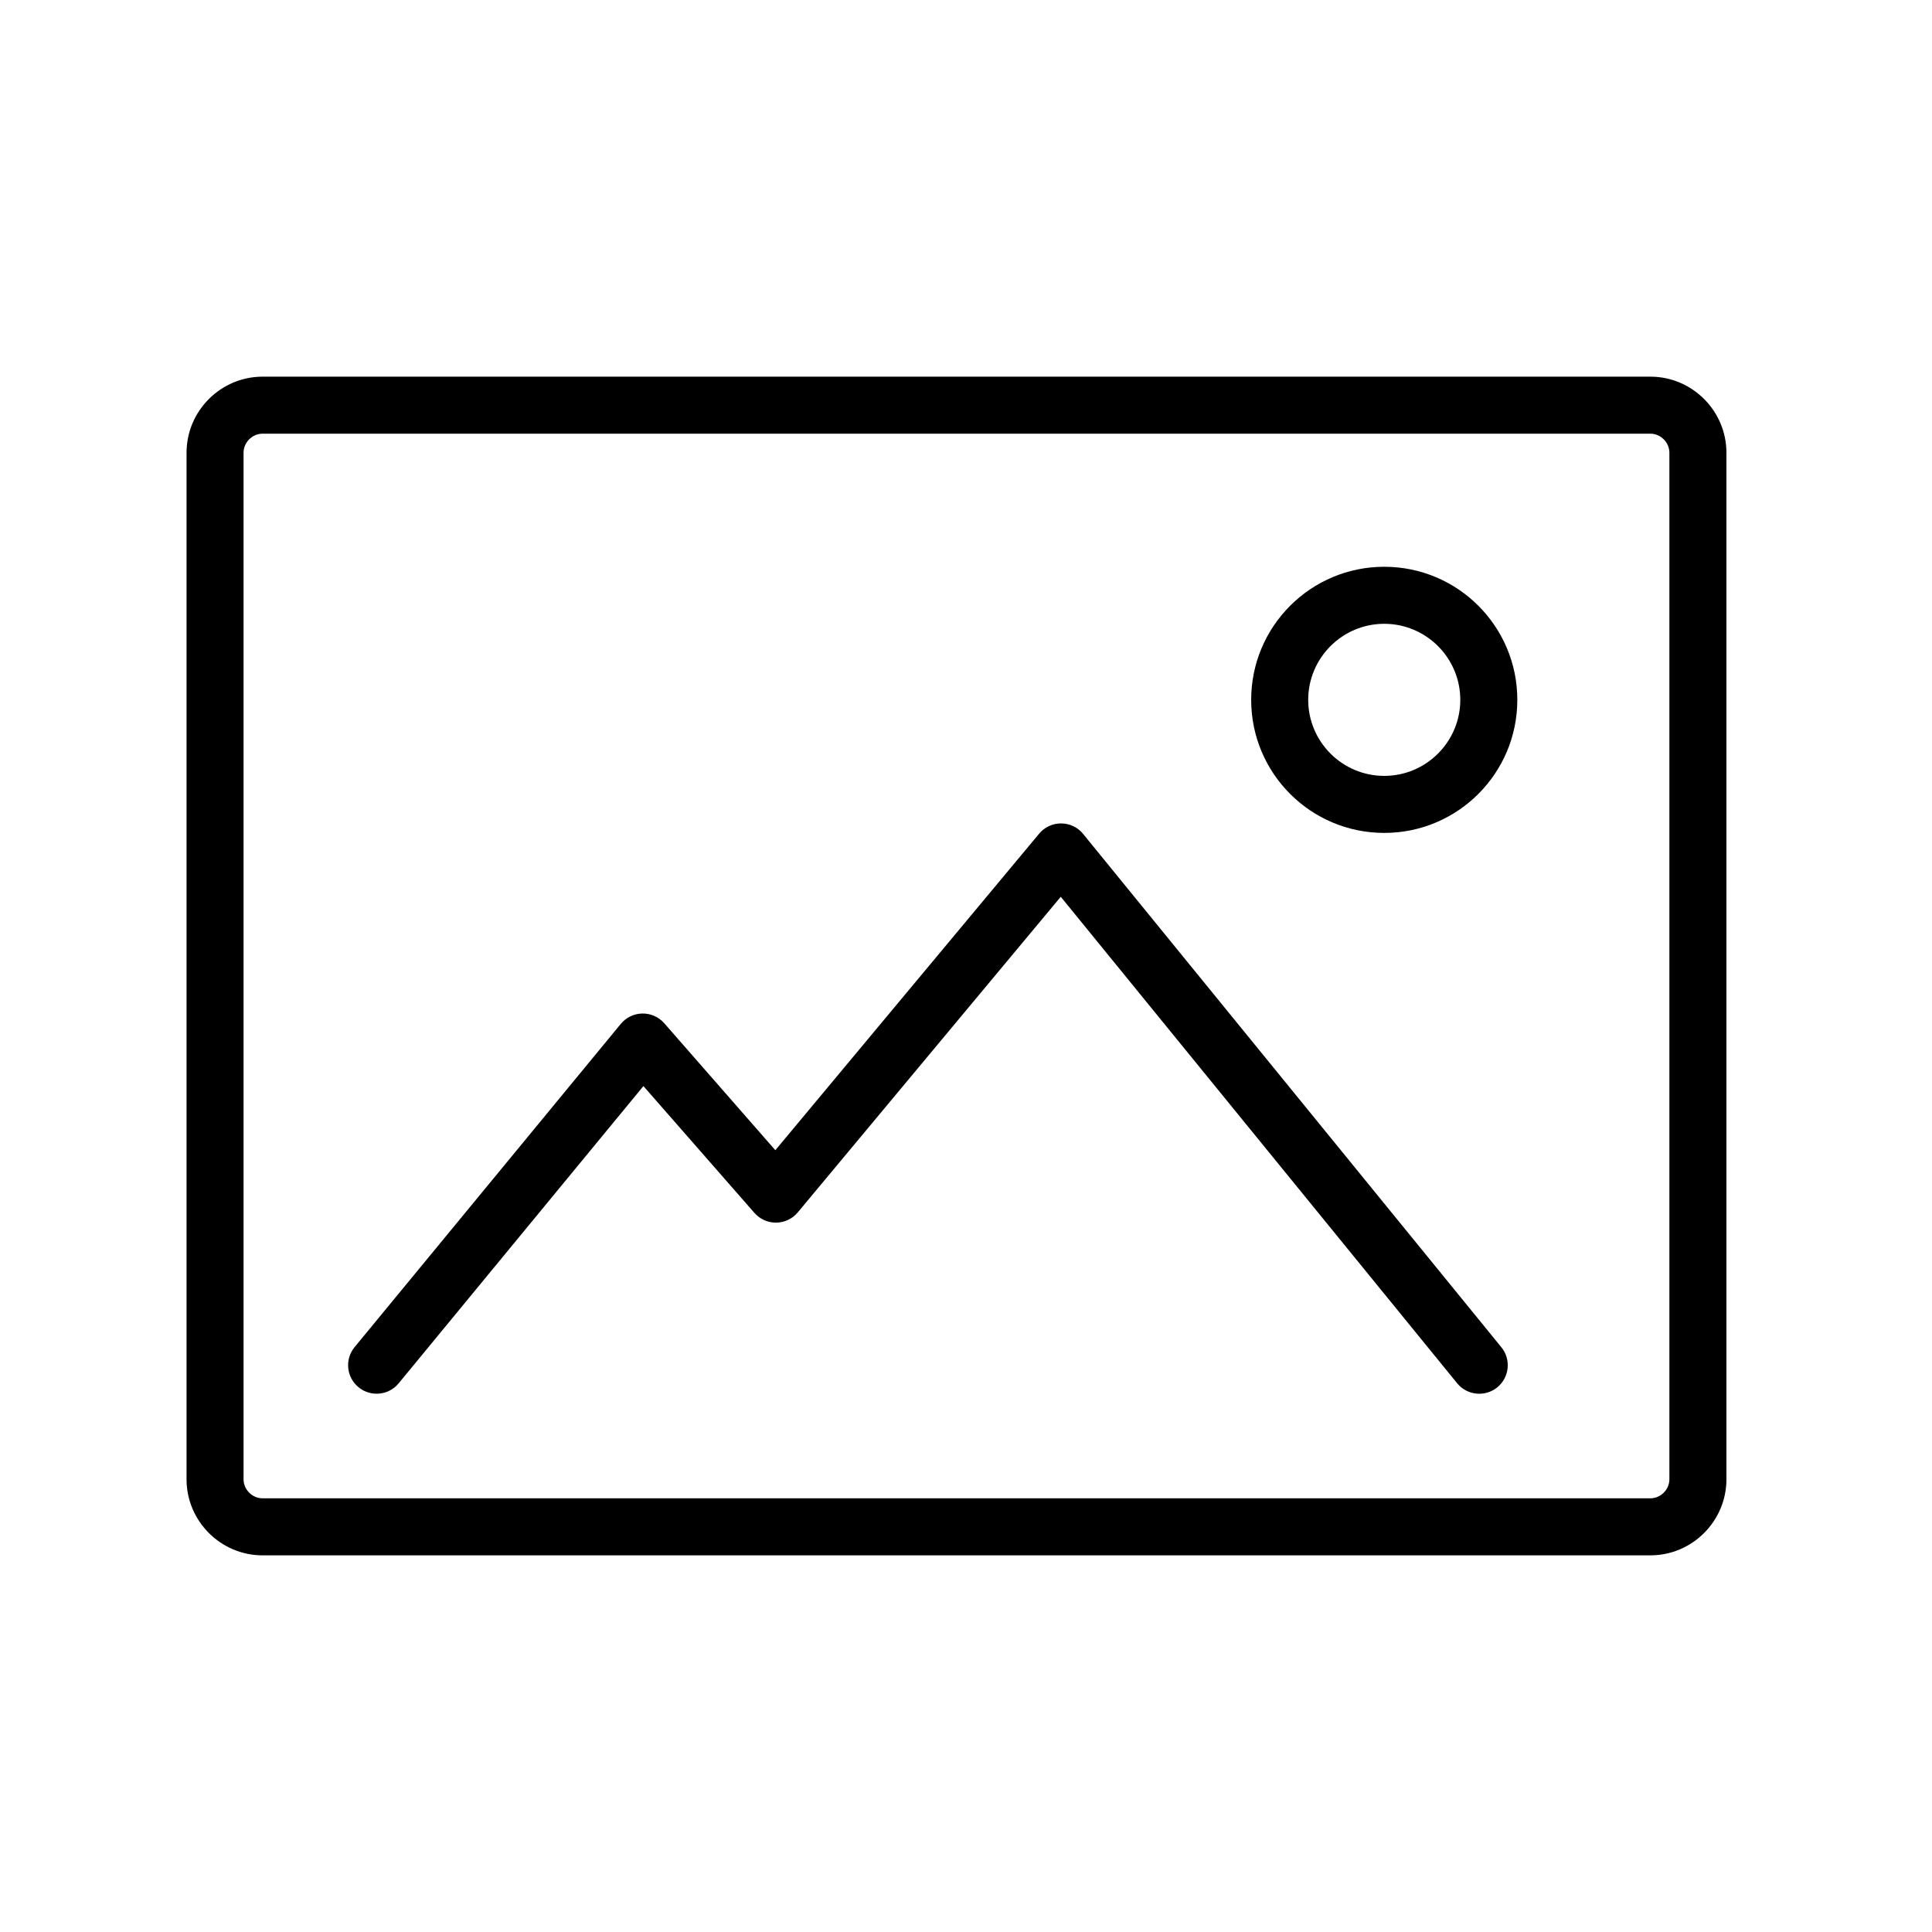
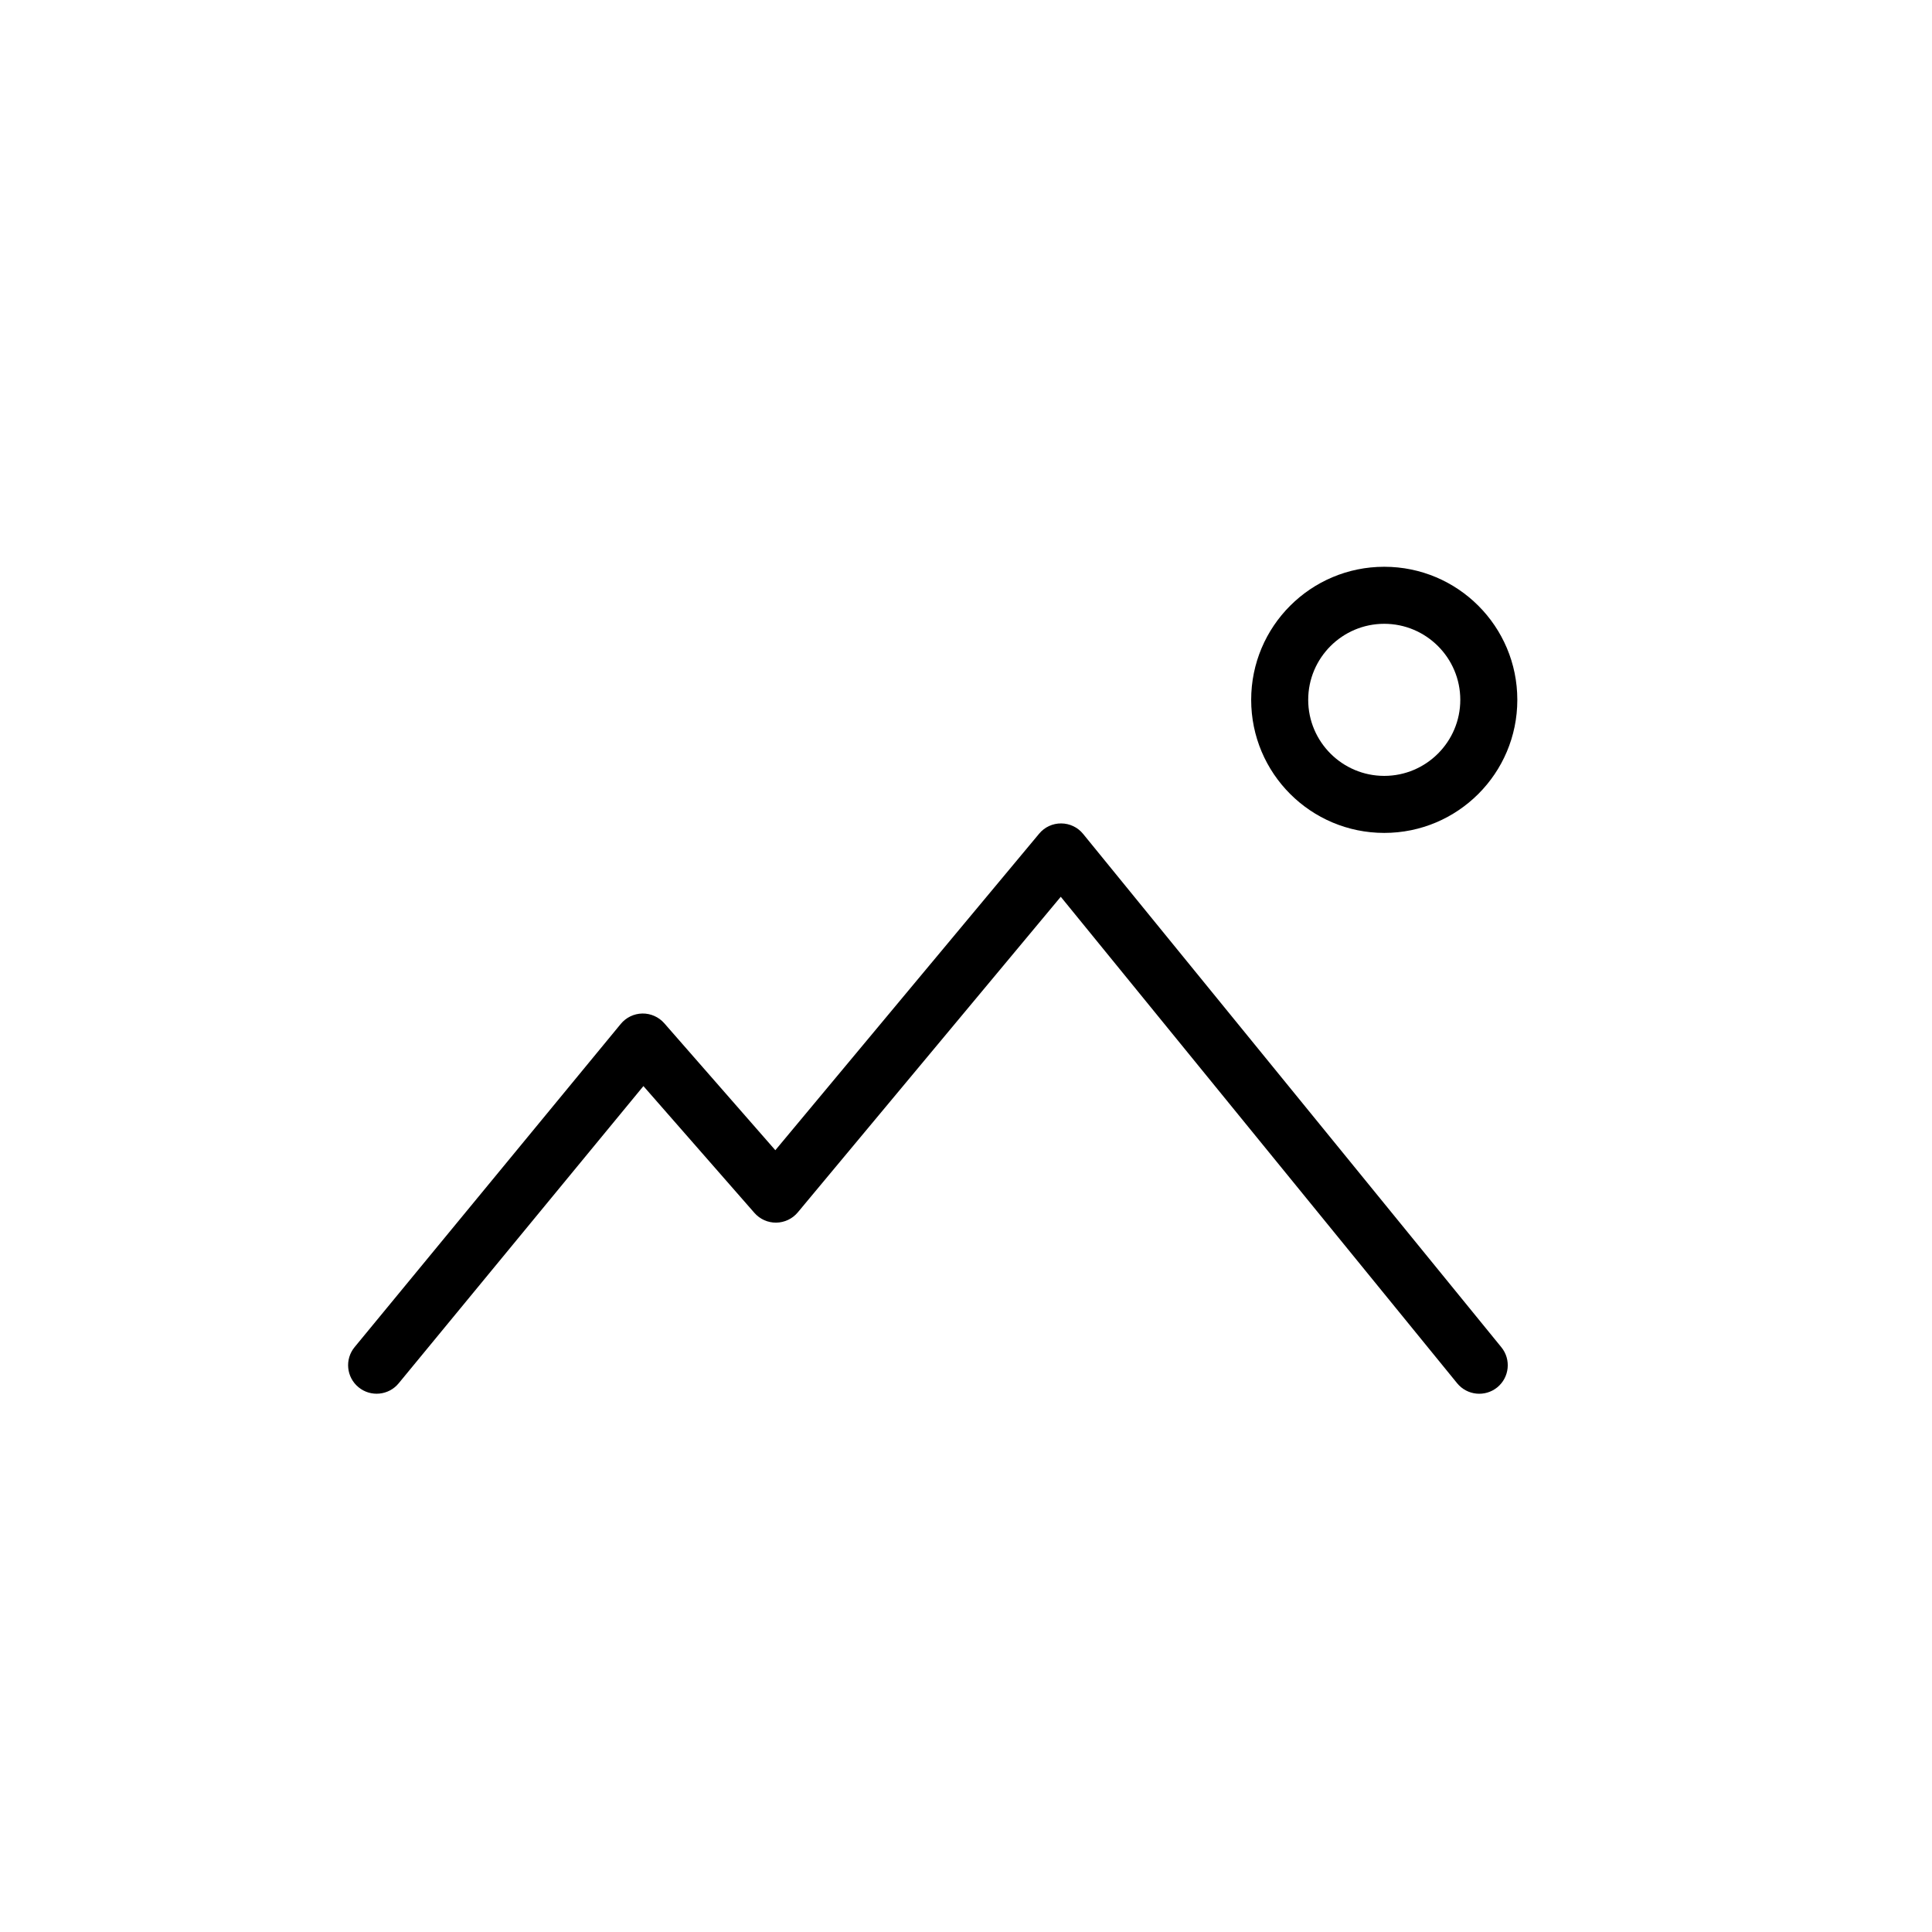
<svg xmlns="http://www.w3.org/2000/svg" fill="#000000" width="800px" height="800px" version="1.1" viewBox="144 144 512 512">
  <g>
-     <path d="m581.37 243.82h-367.78c-11.09 0-20.152 9.07-20.152 20.152v272.06c0 11.082 9.062 20.152 20.152 20.152h367.78c11.078 0 20.152-9.07 20.152-20.152v-272.06c0-11.082-9.074-20.152-20.152-20.152zm5.035 292.21c0 2.731-2.312 5.039-5.039 5.039h-367.78c-2.734 0-5.039-2.309-5.039-5.039v-272.06c0-2.731 2.301-5.039 5.039-5.039h367.78c2.727 0 5.039 2.309 5.039 5.039z" />
    <path d="m431.04 365c-1.426-1.762-3.551-2.769-5.812-2.785s-4.398 0.973-5.844 2.719l-69.914 83.883-29.434-33.648c-1.457-1.664-3.594-2.613-5.805-2.578s-4.309 1.043-5.719 2.754l-70.535 85.648c-2.656 3.219-2.195 7.981 1.031 10.637 3.219 2.648 7.981 2.191 10.637-1.031l64.867-78.777 29.414 33.605c1.457 1.668 3.562 2.609 5.773 2.586 2.211-0.031 4.301-1.02 5.719-2.719l69.695-83.641 105.04 128.92c2.637 3.238 7.402 3.723 10.637 1.09 3.234-2.637 3.719-7.402 1.082-10.629z" />
    <path d="m510.84 294.2c-19.48 0-35.266 15.789-35.266 35.266 0 19.477 15.785 35.266 35.266 35.266 19.48 0 35.266-15.789 35.266-35.266 0-19.477-15.781-35.266-35.266-35.266zm0 55.418c-11.117 0-20.152-9.039-20.152-20.152 0-11.113 9.035-20.152 20.152-20.152 11.109 0 20.152 9.039 20.152 20.152 0 11.113-9.043 20.152-20.152 20.152z" />
  </g>
</svg>